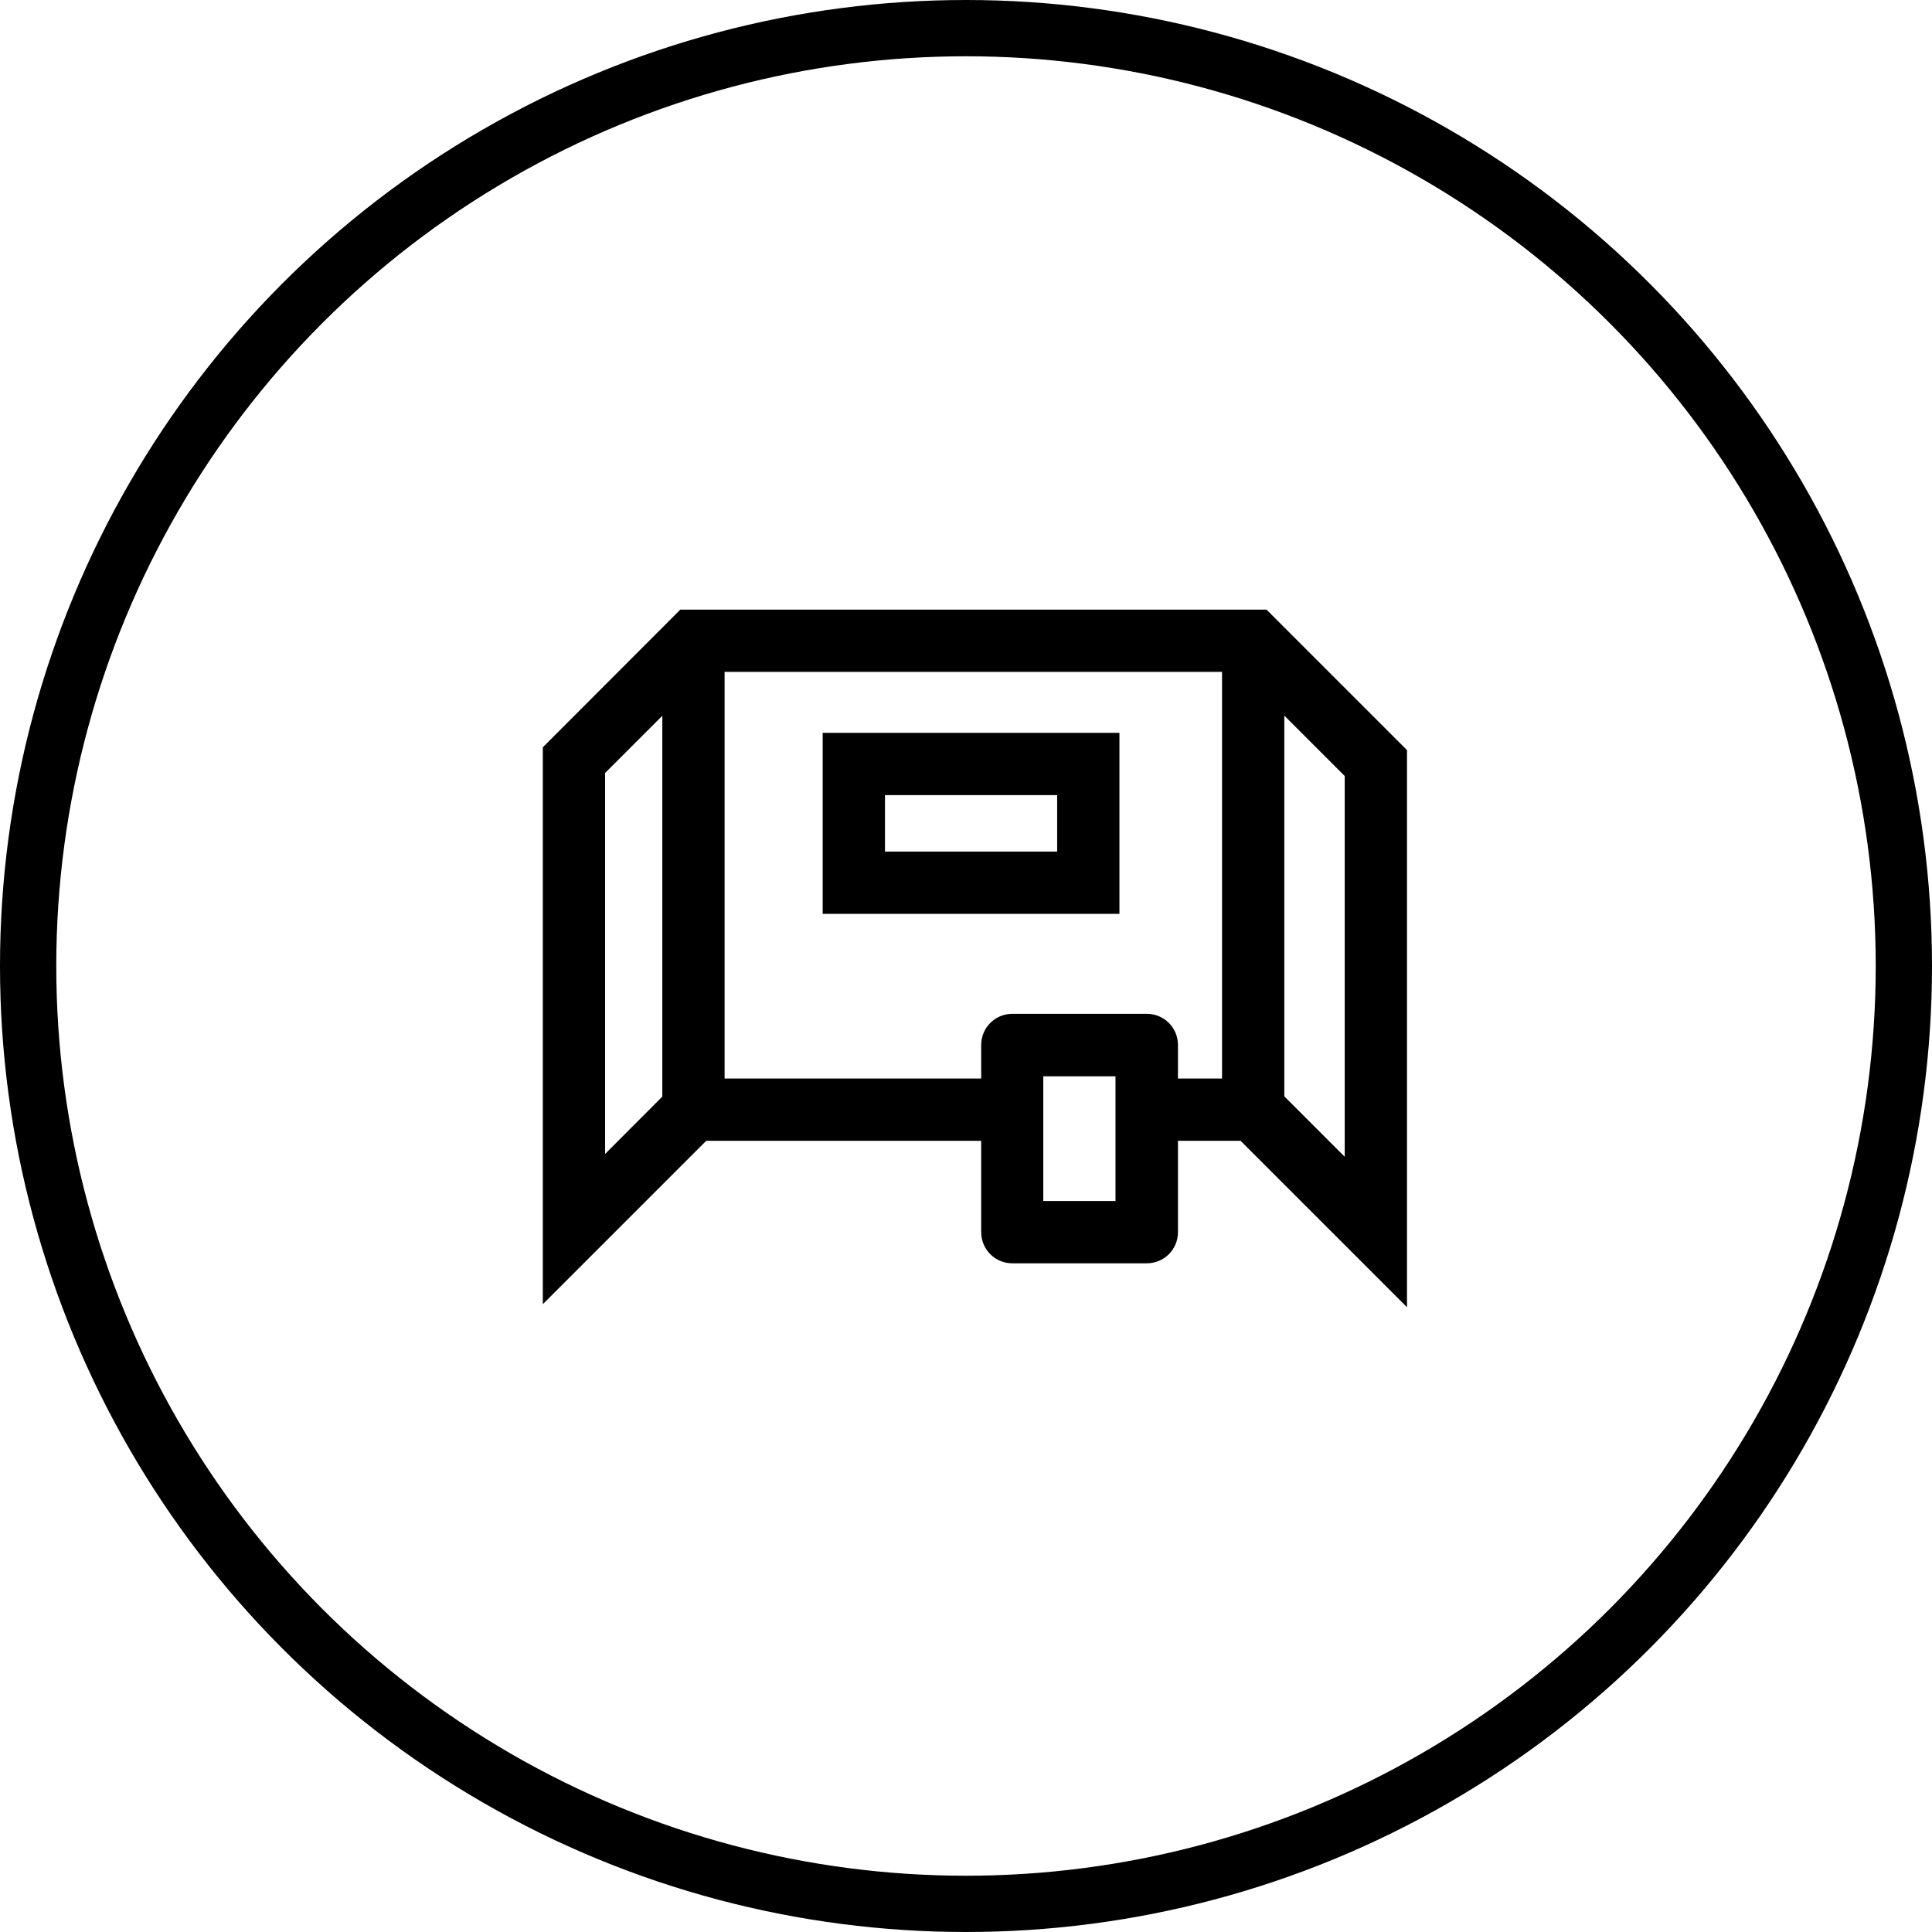
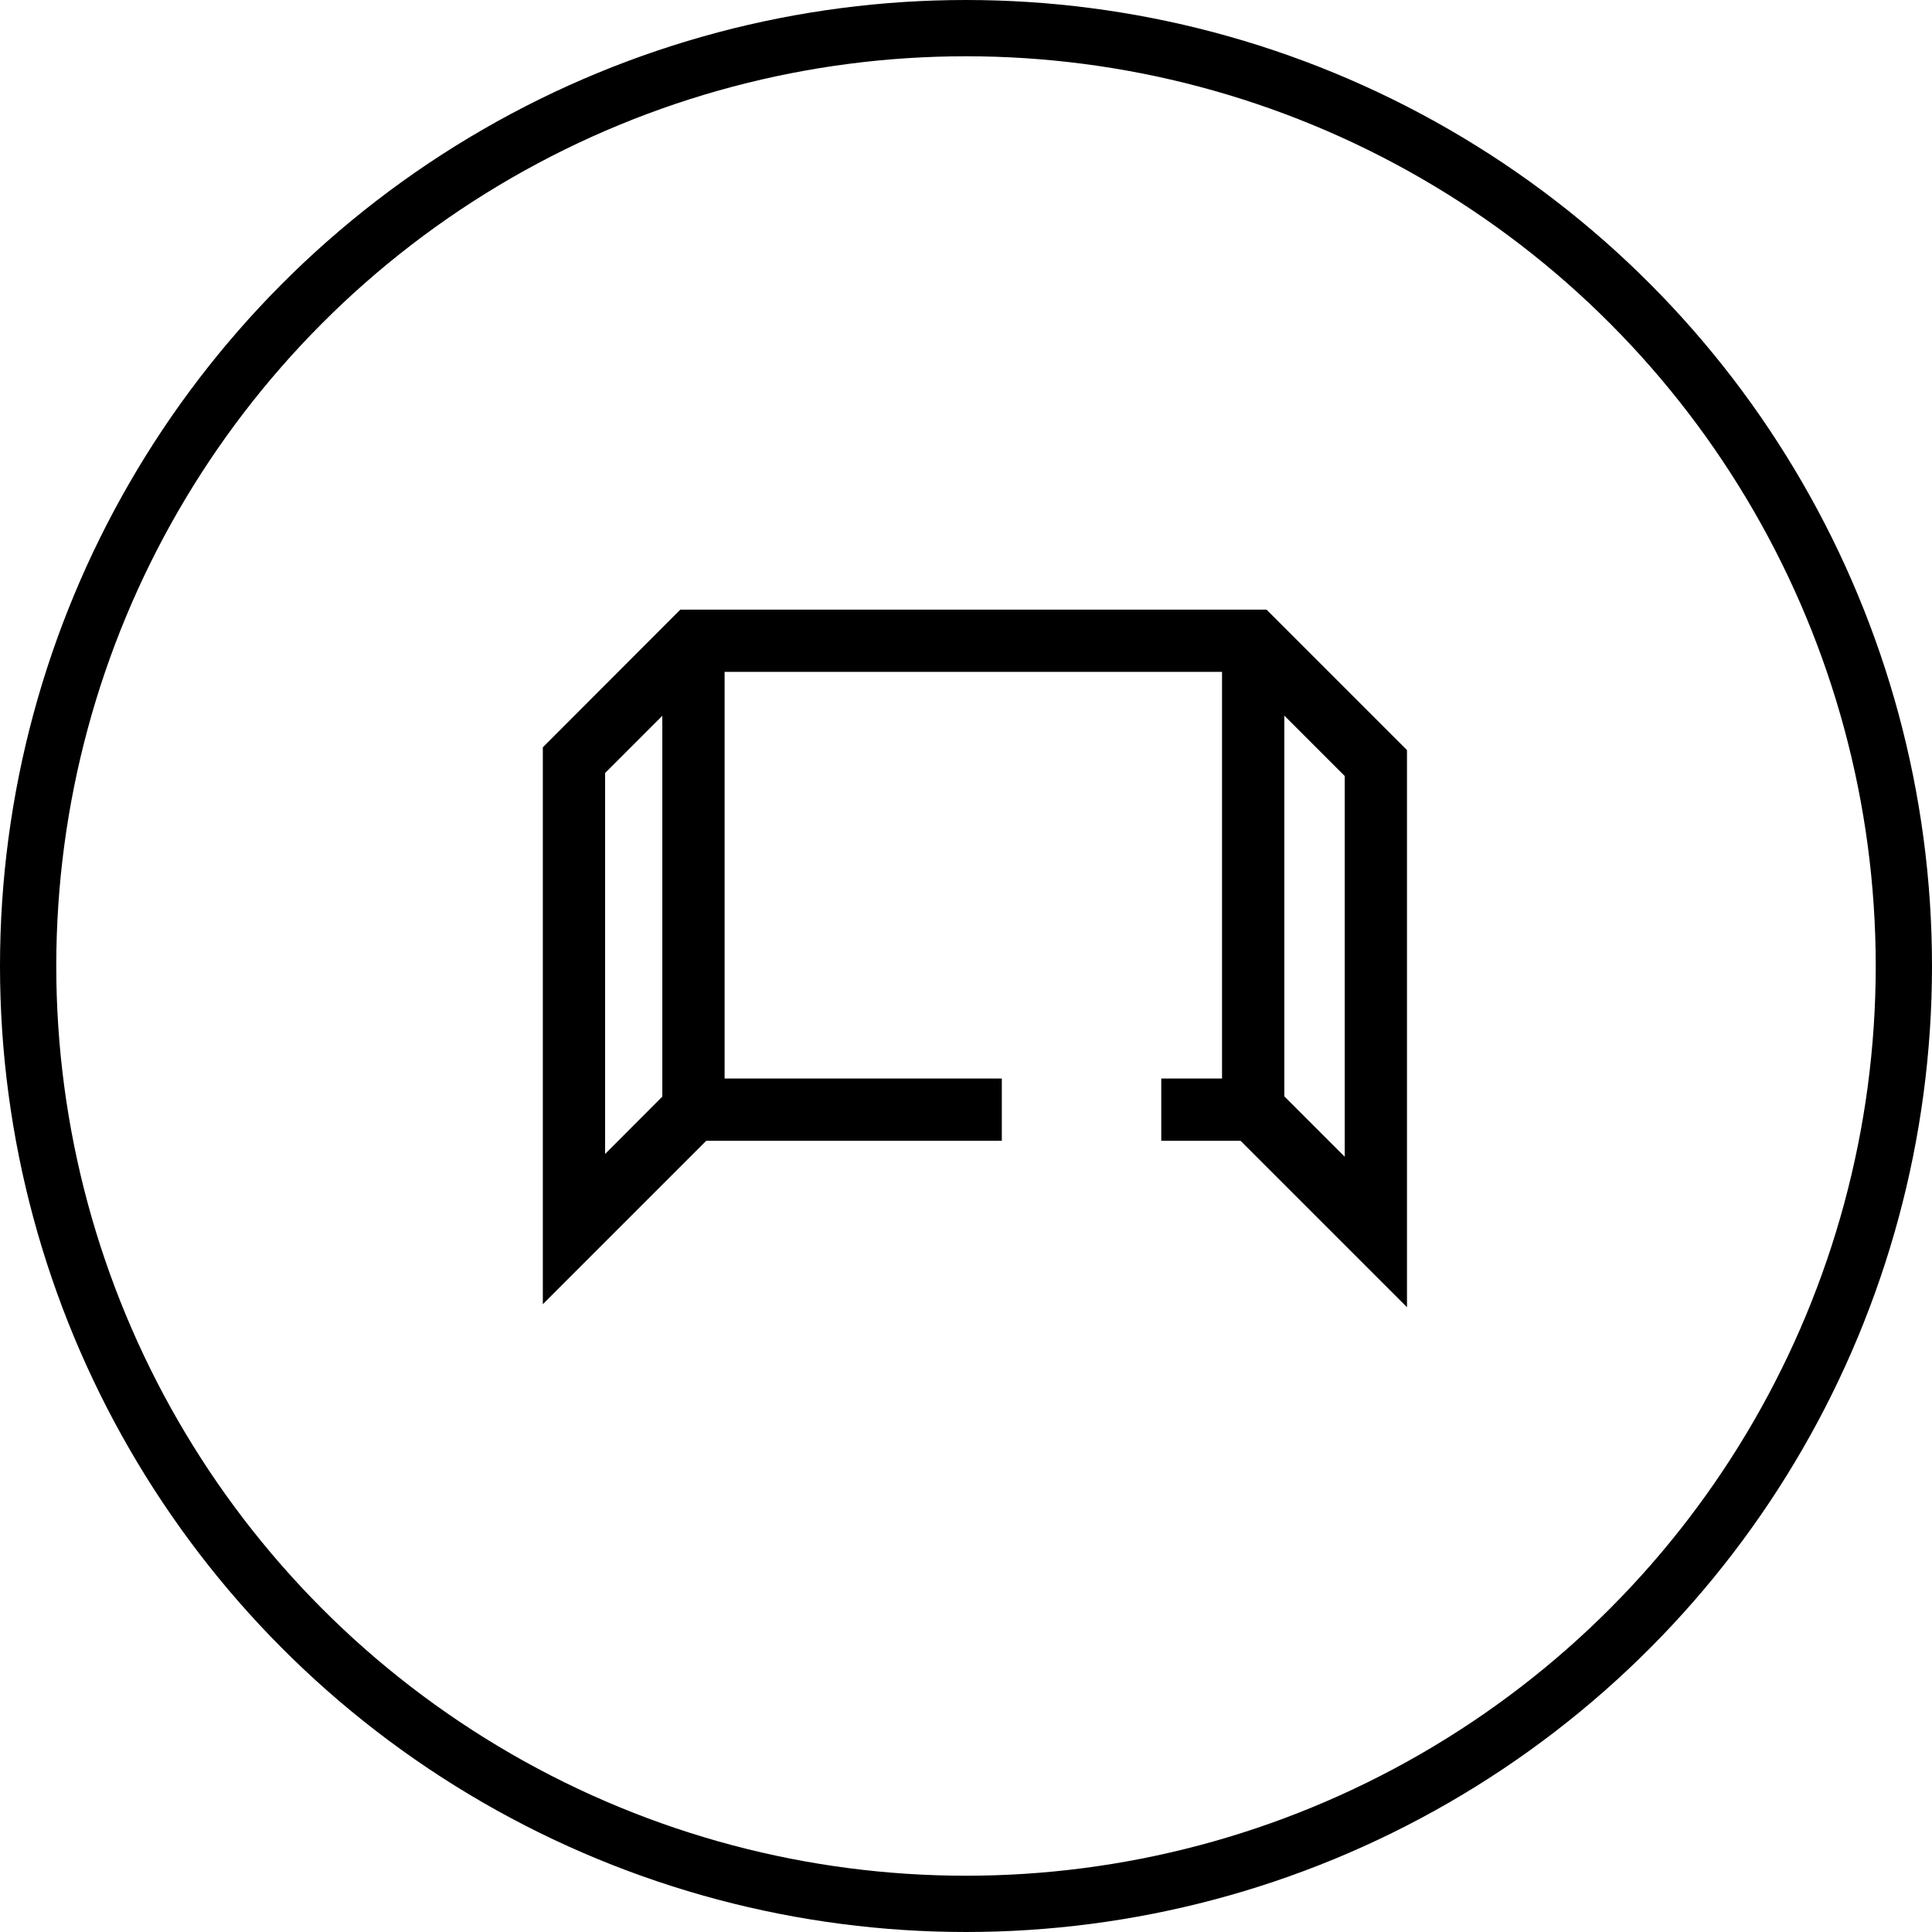
<svg xmlns="http://www.w3.org/2000/svg" version="1.1" id="Calque_1" x="0px" y="0px" viewBox="0 0 103 103" style="enable-background:new 0 0 103 103;" xml:space="preserve">
  <style type="text/css">
	.st0{fill:#8CB5B4;}
	.st1{fill:#DA0009;}
	.st2{clip-path:url(#SVGID_2_);fill:url(#SVGID_3_);}
	.st3{clip-path:url(#SVGID_5_);fill:url(#SVGID_6_);}
	.st4{clip-path:url(#SVGID_8_);fill:url(#SVGID_9_);}
	.st5{clip-path:url(#SVGID_11_);fill:url(#SVGID_12_);}
	.st6{clip-path:url(#SVGID_14_);fill:url(#SVGID_15_);}
	.st7{fill:#FFFFFF;}
	.st8{fill:#9CBCBB;}
	.st9{fill-rule:evenodd;clip-rule:evenodd;fill:#181716;}
	.st10{fill:#181716;}
	.st11{fill:#C1C1C1;}
	.st12{fill:#C6C6C6;}
	.st13{fill:#F3F3F3;}
	.st14{fill:none;stroke:#000000;stroke-width:3;stroke-miterlimit:10;}
</style>
  <g>
    <g>
      <g>
        <circle class="st14" cx="51.5" cy="51.5" r="50" />
      </g>
      <g>
        <g>
          <g>
            <polygon points="75.01,69.69 66.14,60.82 61.91,60.82 61.91,57.5 67.52,57.5 71.69,61.67 71.69,41.37 66.14,35.82 37.65,35.82        32.26,41.21 32.26,61.52 36.27,57.5 53.41,57.5 53.41,60.82 37.65,60.82 28.94,69.53 28.94,39.84 36.27,32.5 67.52,32.5        75.01,39.99      " />
          </g>
          <g>
            <rect x="35.31" y="34.13" width="3.32" height="25.03" />
          </g>
          <g>
            <rect x="65.15" y="34.13" width="3.32" height="25.03" />
          </g>
          <g>
-             <path d="M61.14,67.35h-7.17c-0.92,0-1.66-0.74-1.66-1.66v-9.98c0-0.92,0.74-1.66,1.66-1.66h7.17c0.92,0,1.66,0.74,1.66,1.66       v9.98C62.8,66.61,62.06,67.35,61.14,67.35z M55.62,64.03h3.85v-6.65h-3.85V64.03z" />
-           </g>
+             </g>
        </g>
-         <path d="M59.68,48.72H43.86v-9.65h15.82V48.72z M47.18,45.4h9.18v-3.01h-9.18V45.4z" />
      </g>
    </g>
  </g>
</svg>